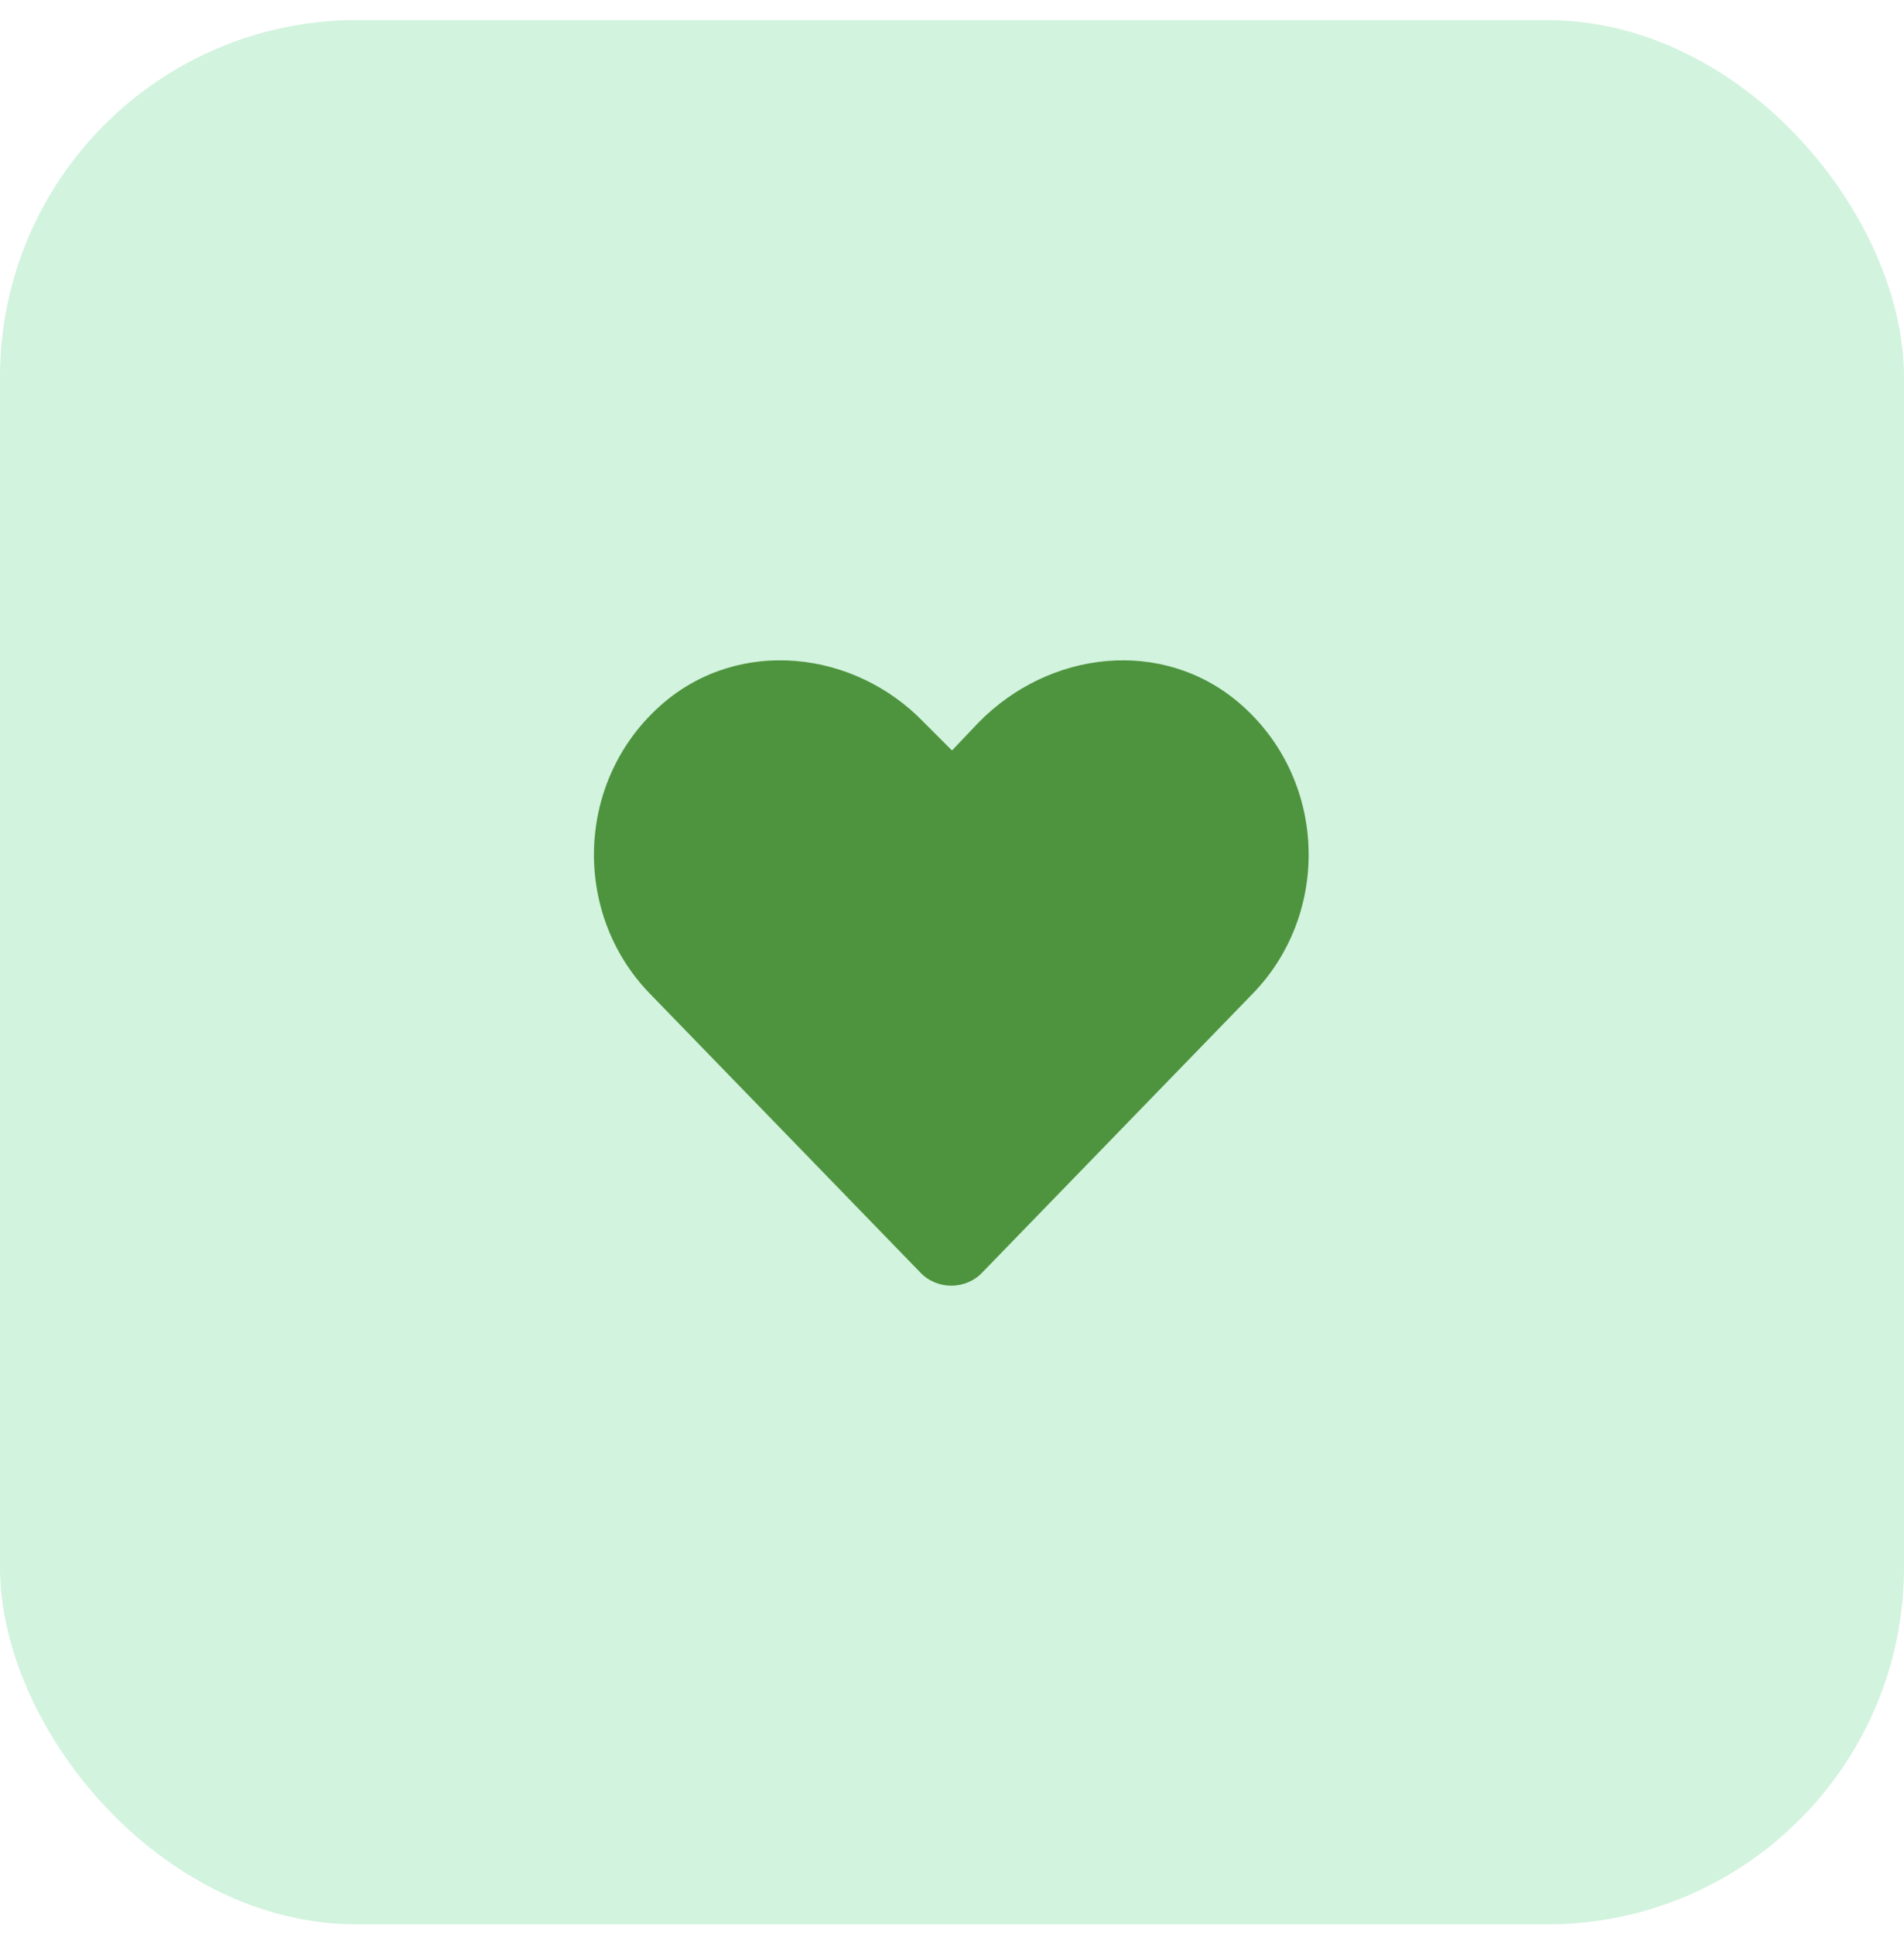
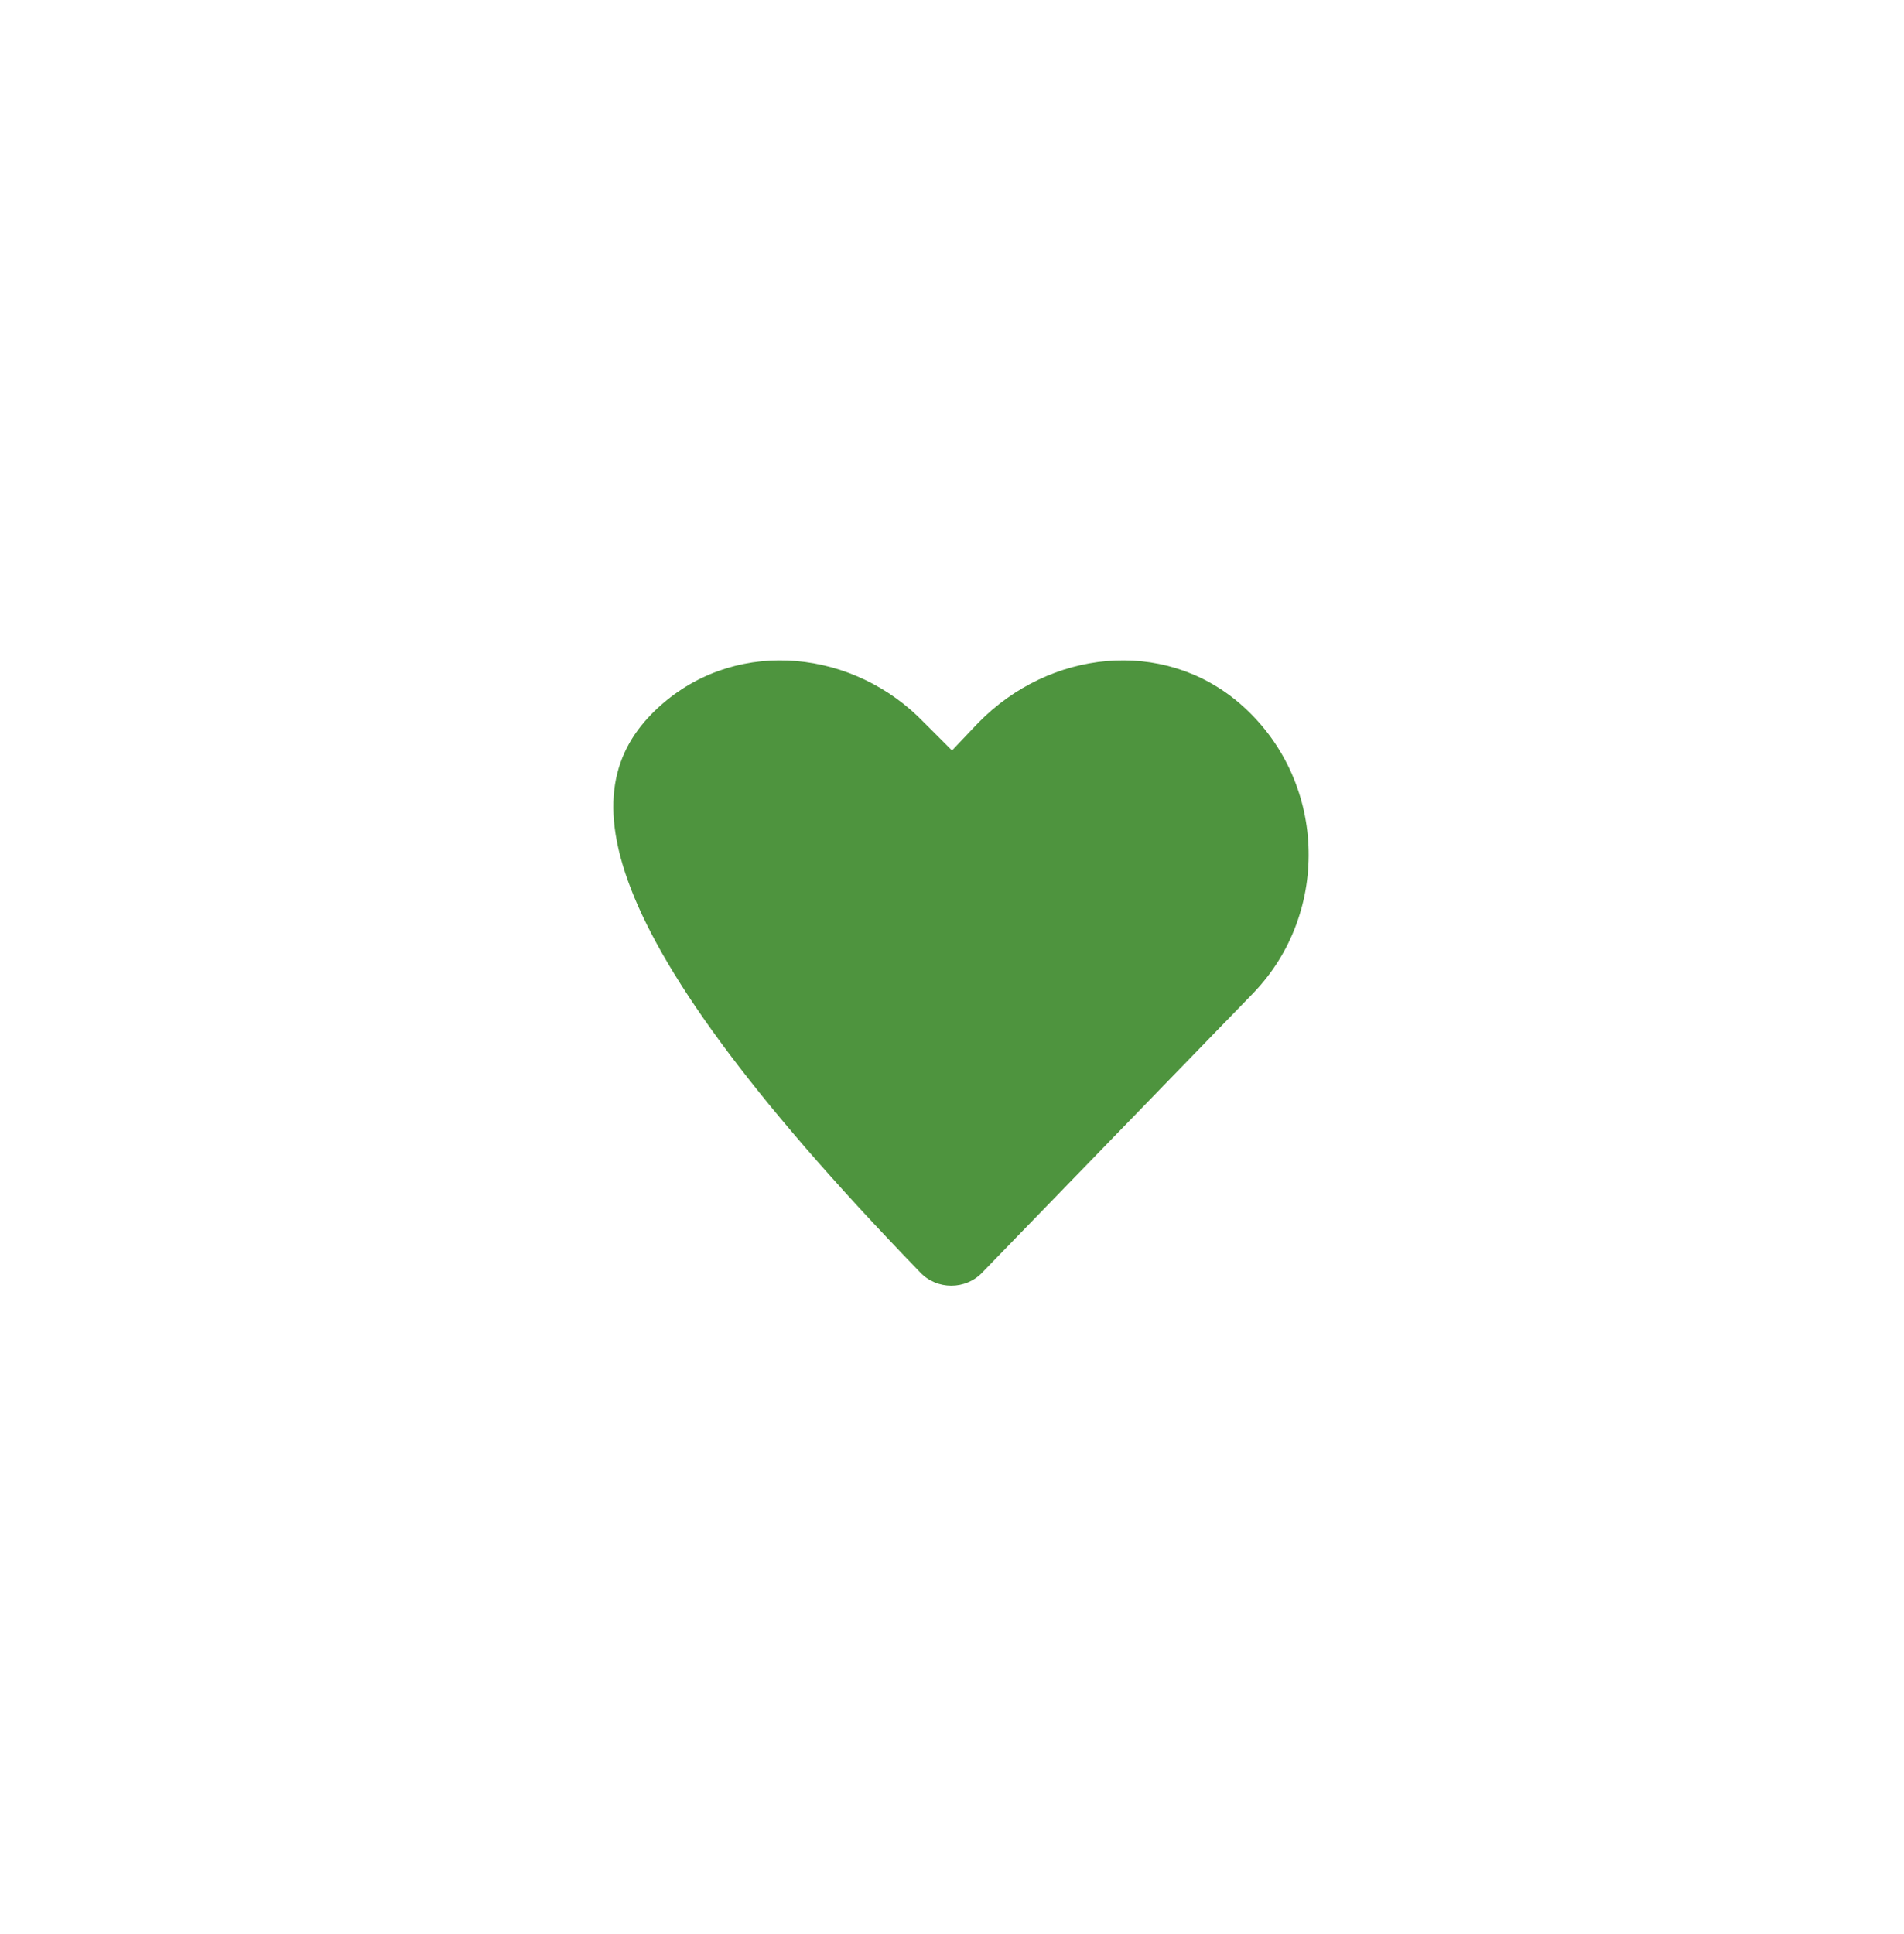
<svg xmlns="http://www.w3.org/2000/svg" width="64" height="65" viewBox="0 0 64 65" fill="none">
-   <rect y="0.675" width="64" height="64" rx="12" fill="#22C55E" fill-opacity="0.2" />
-   <path d="M41.656 23.628C44.609 26.159 44.75 30.659 42.125 33.378L33.031 42.753C32.469 43.362 31.484 43.362 30.922 42.753L21.828 33.378C19.203 30.659 19.344 26.159 22.297 23.628C24.875 21.425 28.719 21.847 31.062 24.284L32 25.222L32.891 24.284C35.281 21.847 39.078 21.425 41.656 23.628Z" fill="#4E943E" />
+   <path d="M41.656 23.628C44.609 26.159 44.75 30.659 42.125 33.378L33.031 42.753C32.469 43.362 31.484 43.362 30.922 42.753C19.203 30.659 19.344 26.159 22.297 23.628C24.875 21.425 28.719 21.847 31.062 24.284L32 25.222L32.891 24.284C35.281 21.847 39.078 21.425 41.656 23.628Z" fill="#4E943E" />
</svg>